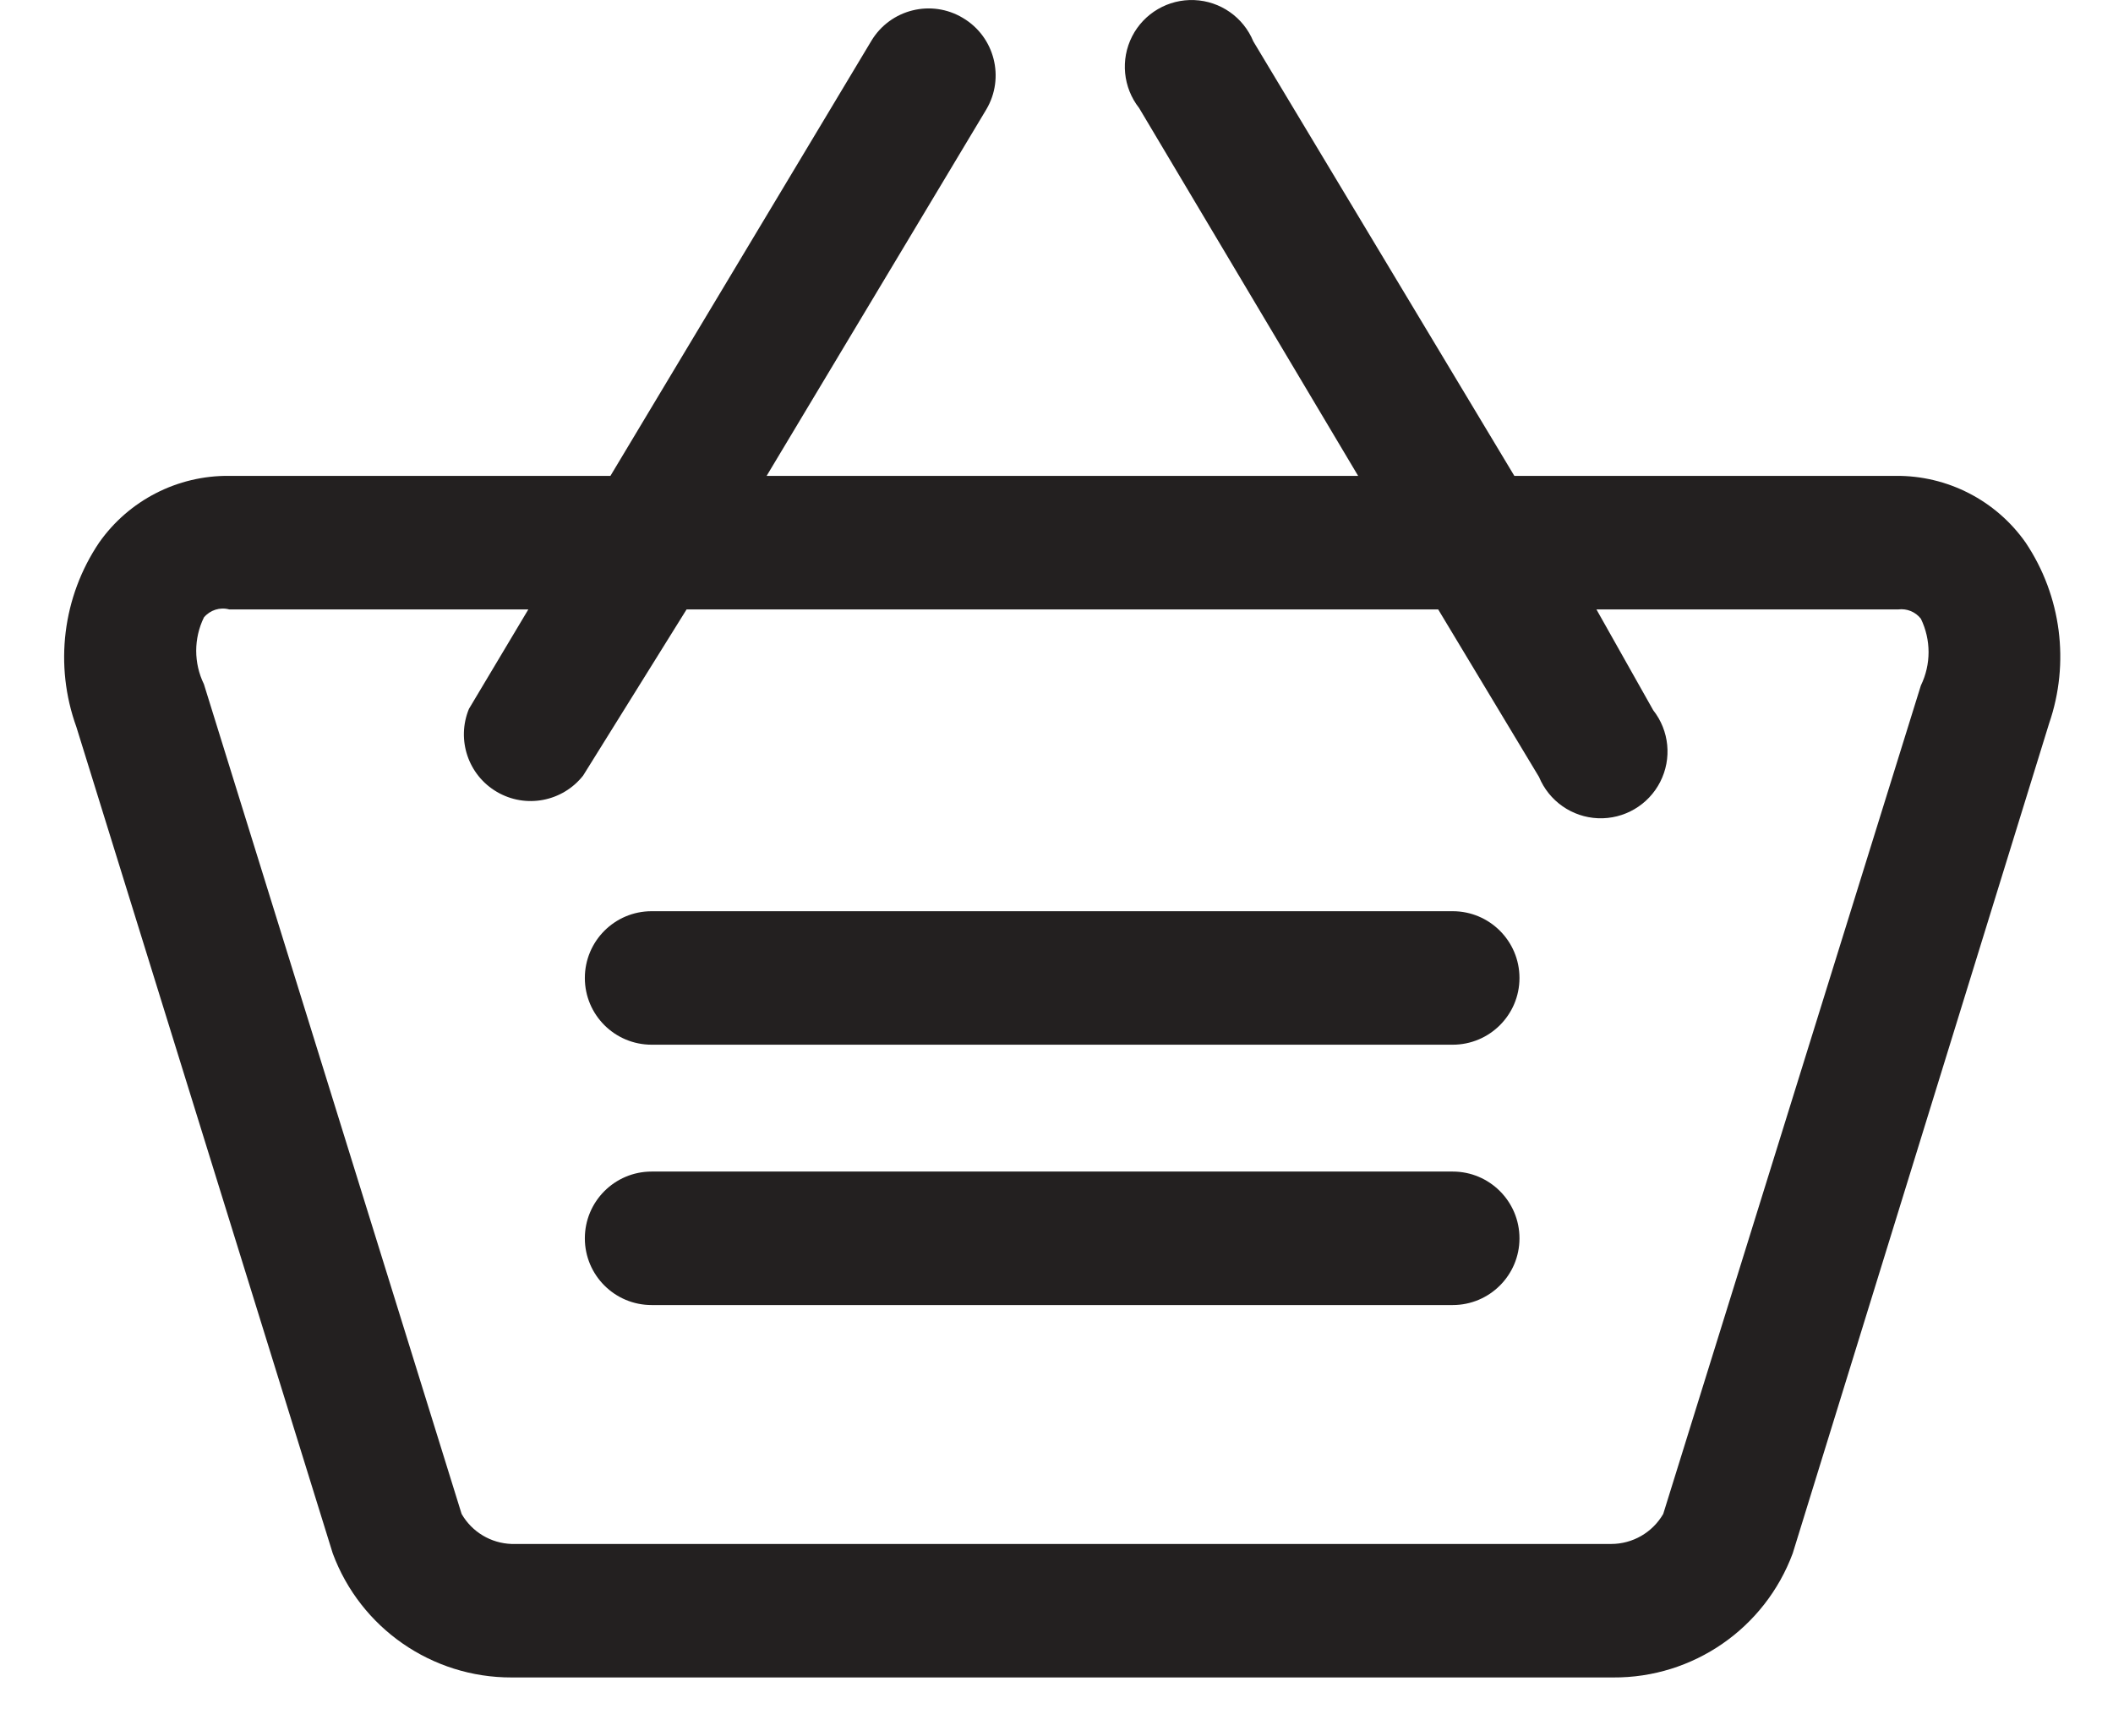
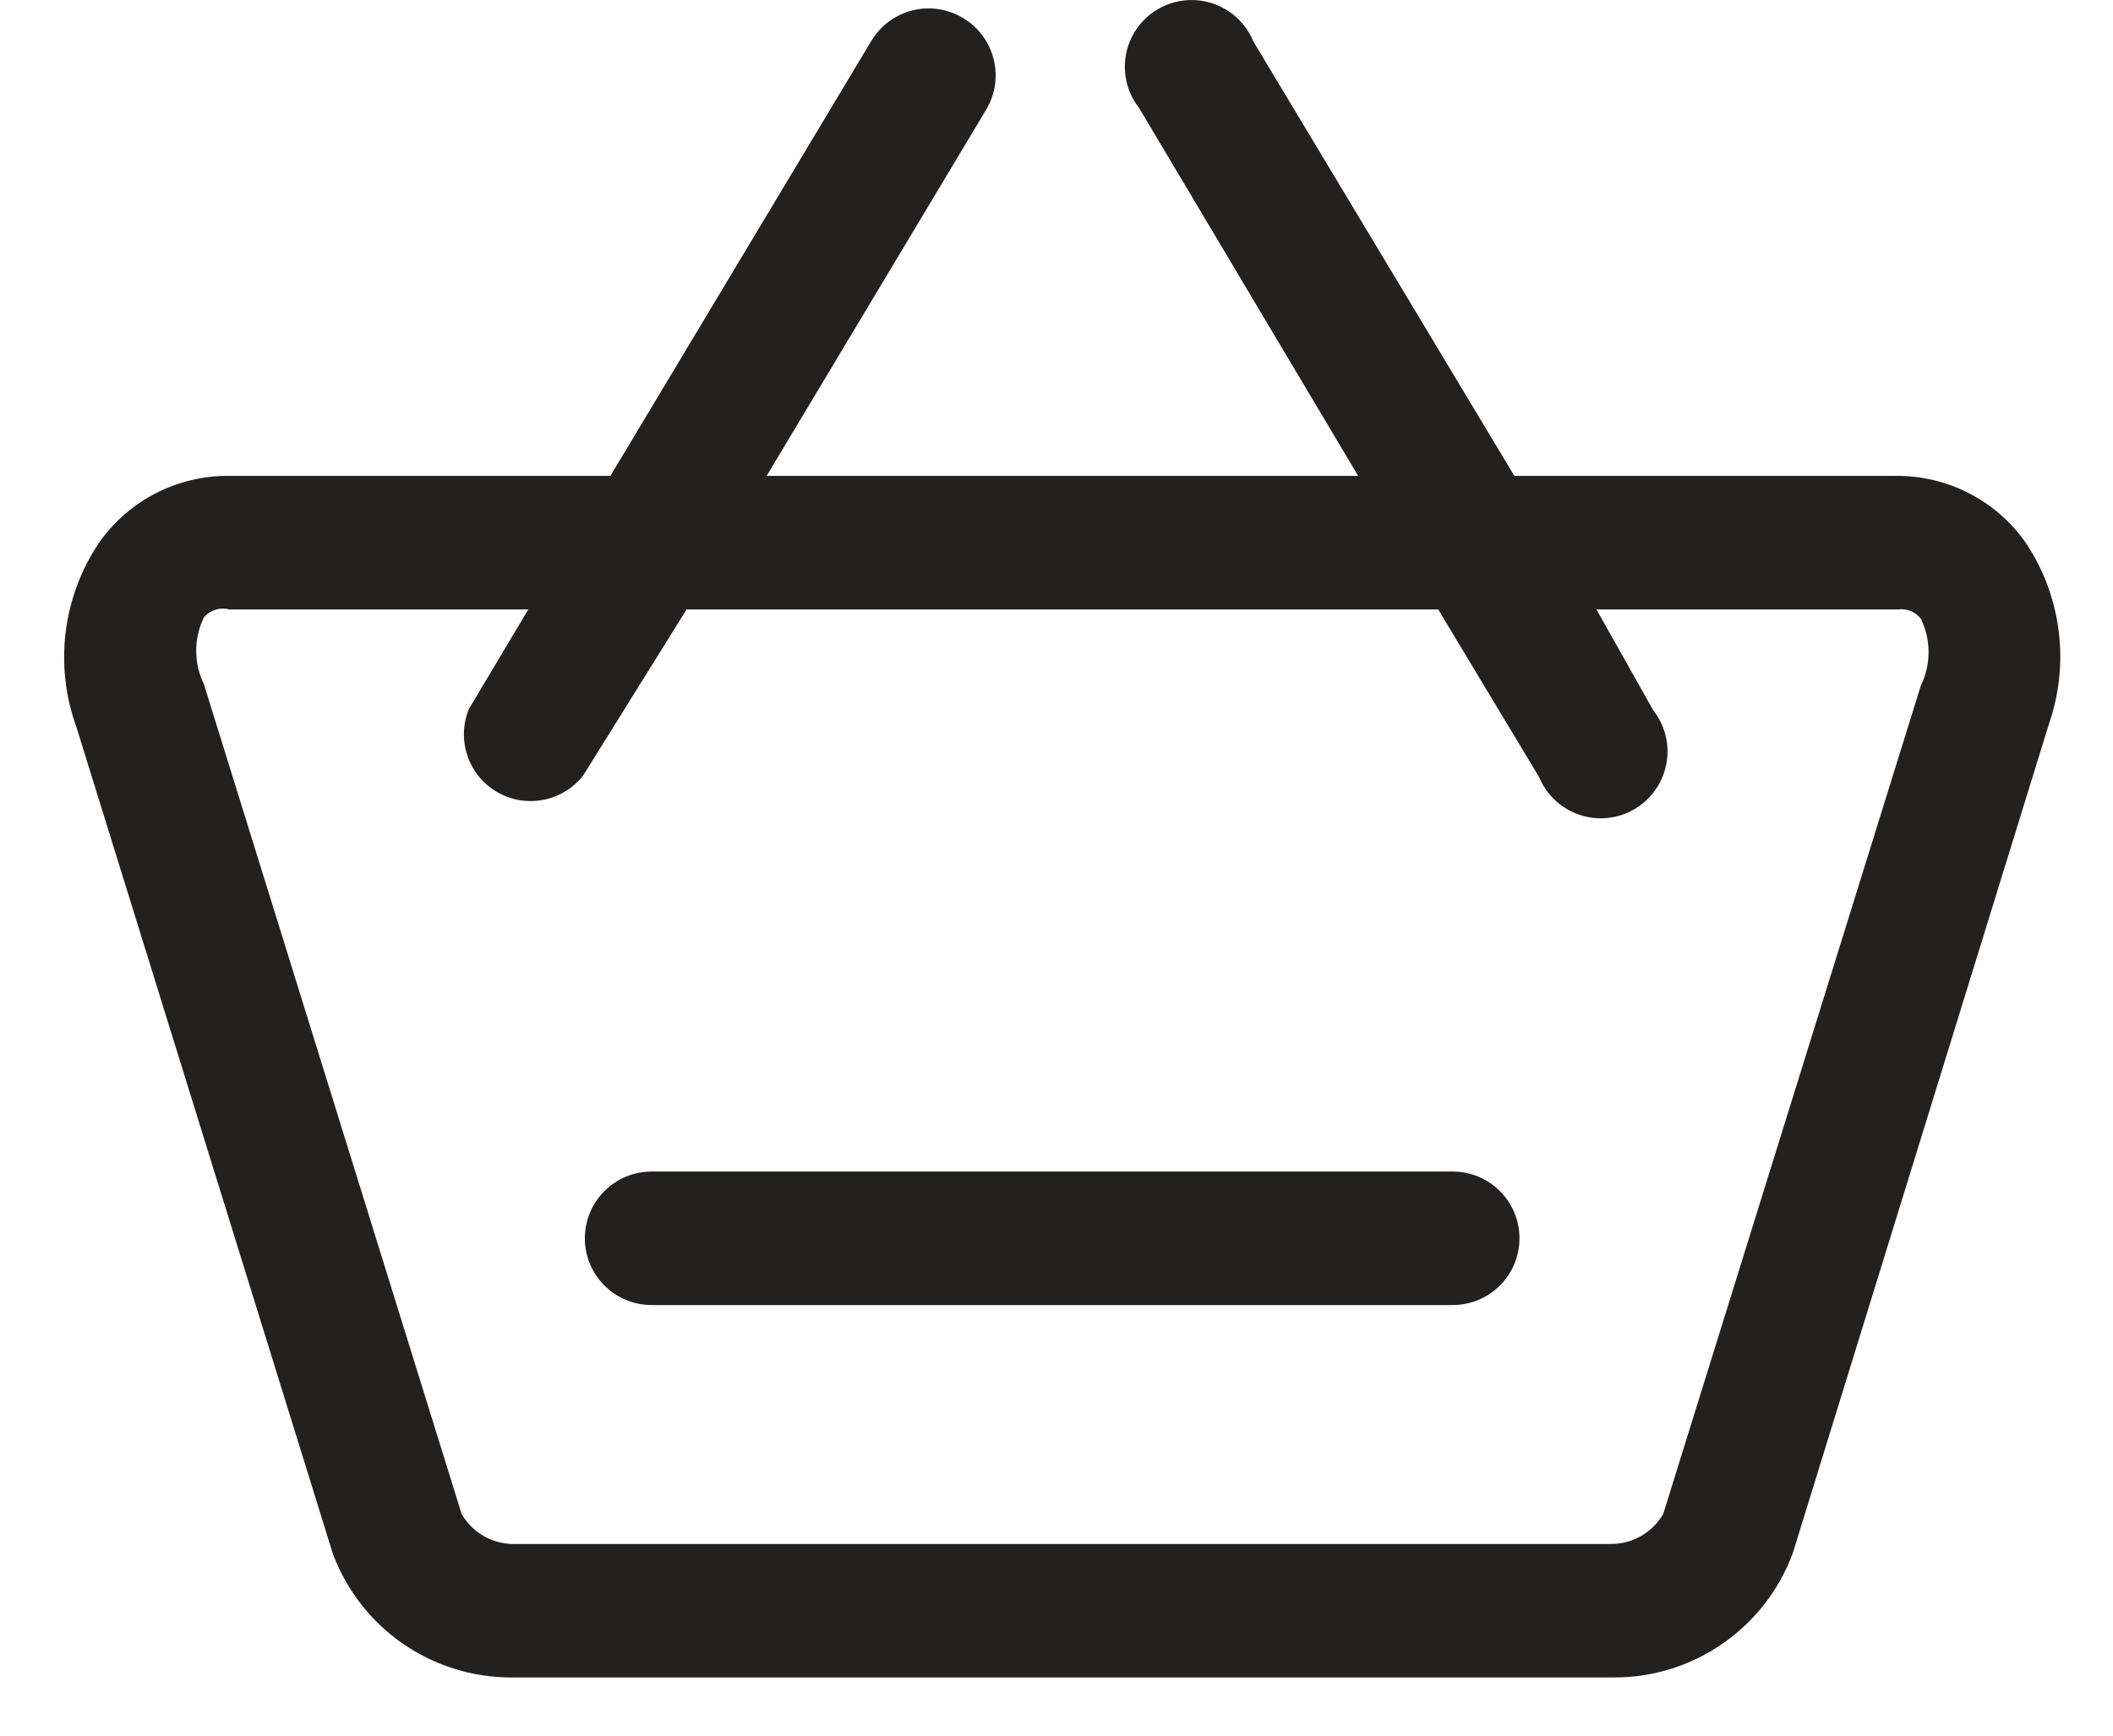
<svg xmlns="http://www.w3.org/2000/svg" width="28px" height="23px" viewBox="0 0 28 23" version="1.1">
  <title>ICON-CART</title>
  <g id="Symbols" stroke="none" stroke-width="1" fill="none" fill-rule="evenodd">
    <g id="header" transform="translate(-1592, -21)" fill="#232020" fill-rule="nonzero">
      <g id="ICON-CART" transform="translate(1594, 21)">
        <path d="M10.76,0.238 C10.342,-0.013 9.8,0.122 9.548,0.539 L6.089,6.306 L1.038,6.306 C0.352,6.299 -0.293,6.63 -0.687,7.191 C-1.171,7.91 -1.283,8.817 -0.988,9.633 L2.409,20.584 C2.776,21.575 3.723,22.232 4.78,22.229 L19.376,22.229 C20.436,22.236 21.387,21.578 21.756,20.584 L25.153,9.588 C25.43,8.785 25.316,7.898 24.843,7.191 C24.449,6.63 23.804,6.299 23.118,6.306 L18.067,6.306 L14.608,0.548 C14.476,0.228 14.171,0.015 13.826,0.001 C13.481,-0.013 13.159,0.175 13.002,0.482 C12.845,0.79 12.882,1.161 13.095,1.432 L15.997,6.306 L8.159,6.306 L11.07,1.45 C11.319,1.03 11.18,0.487 10.76,0.238 Z M17.058,8.076 L18.394,10.296 C18.526,10.615 18.831,10.829 19.176,10.843 C19.521,10.857 19.843,10.669 20,10.361 C20.157,10.053 20.121,9.683 19.907,9.411 L19.155,8.076 L23.153,8.076 C23.269,8.061 23.383,8.108 23.454,8.199 C23.59,8.479 23.59,8.805 23.454,9.084 L20.04,20.062 C19.897,20.309 19.634,20.46 19.35,20.46 L4.78,20.46 C4.505,20.451 4.254,20.301 4.117,20.062 L0.702,9.066 C0.566,8.787 0.566,8.461 0.702,8.182 C0.784,8.084 0.915,8.042 1.038,8.076 L5.001,8.076 L4.214,9.394 C4.046,9.802 4.204,10.272 4.585,10.494 C4.966,10.717 5.453,10.625 5.727,10.278 L7.098,8.076 L17.058,8.076 Z" id="Shape" />
        <path d="M6.635,17.294 L17.25,17.294 C17.739,17.294 18.135,16.898 18.135,16.41 C18.135,15.921 17.739,15.525 17.25,15.525 L6.635,15.525 C6.146,15.525 5.75,15.921 5.75,16.41 C5.75,16.898 6.146,17.294 6.635,17.294 Z" id="Path" />
-         <path d="M6.635,13.844 L17.25,13.844 C17.739,13.844 18.135,13.448 18.135,12.96 C18.135,12.471 17.739,12.075 17.25,12.075 L6.635,12.075 C6.146,12.075 5.75,12.471 5.75,12.96 C5.75,13.448 6.146,13.844 6.635,13.844 Z" id="Path" />
      </g>
    </g>
  </g>
</svg>